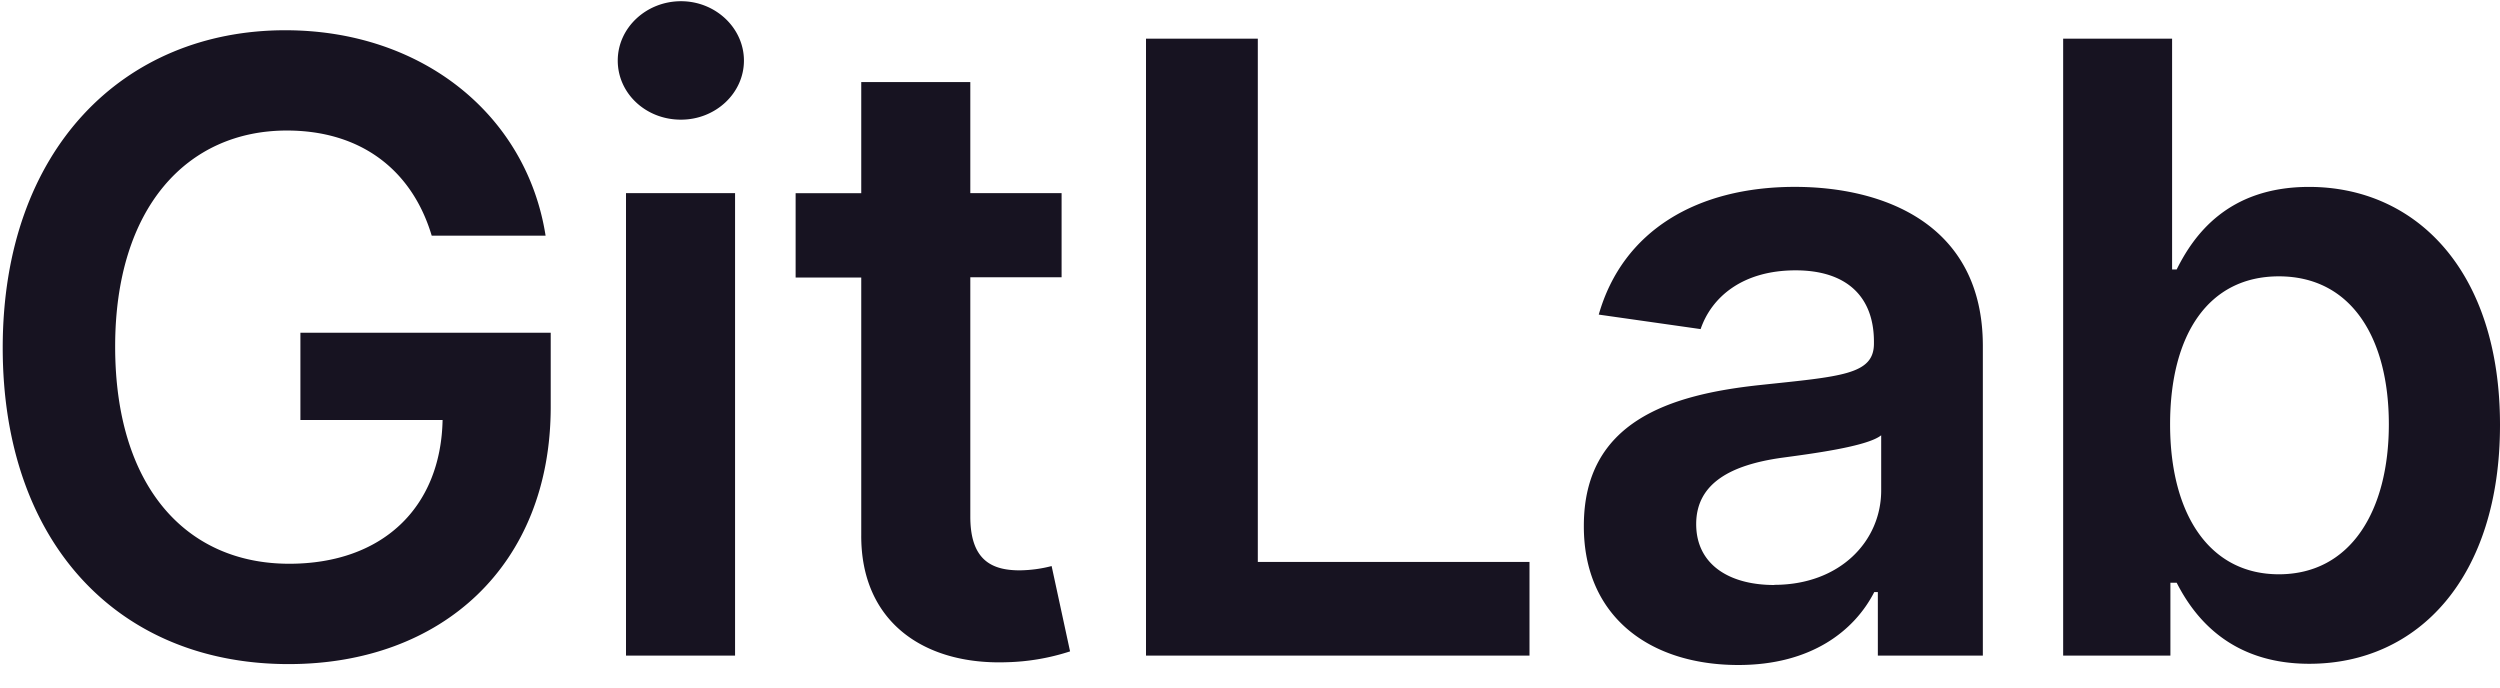
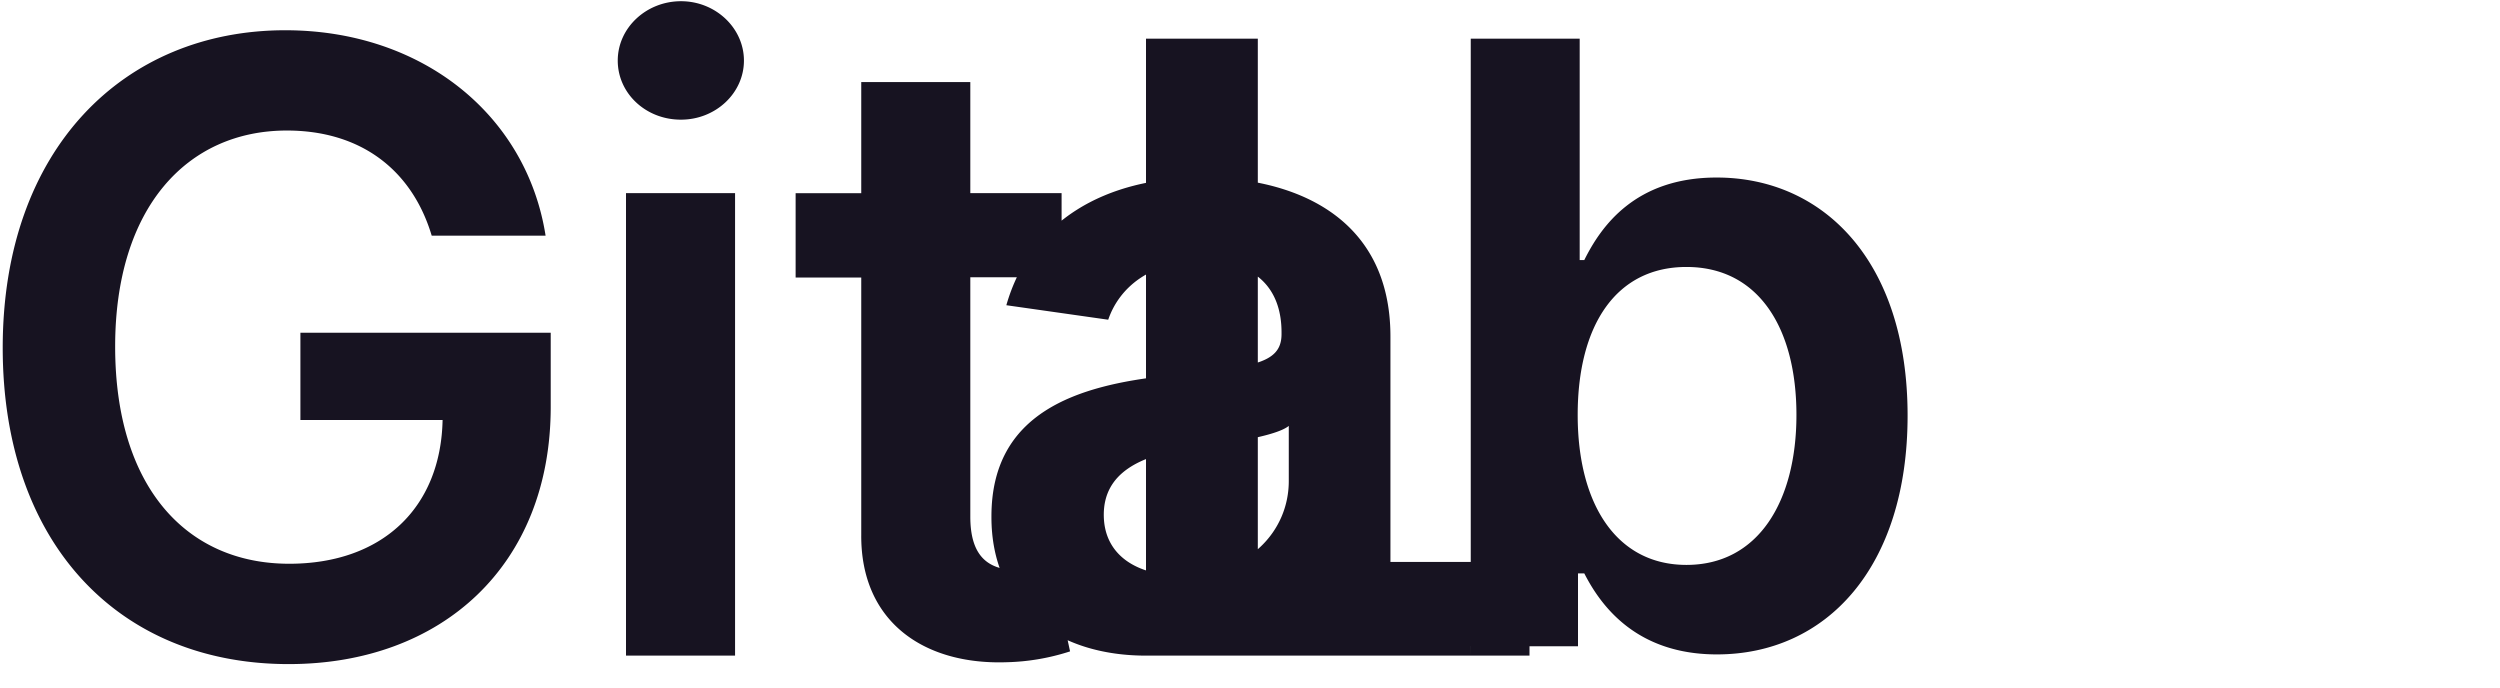
<svg xmlns="http://www.w3.org/2000/svg" width="80" height="22" viewBox="0 0 80 22">
-   <path d="M13.814 7.542h3.645C16.851 3.667 13.496.968 9.13.968 3.964.968.087 4.766.087 11.128c0 6.248 3.703 10.123 9.15 10.123 4.887 0 8.386-3.144 8.386-8.234v-2.37h-8.01v2.794h4.55c-.058 2.816-1.938 4.599-4.908 4.599-3.305 0-5.57-2.477-5.57-6.95 0-4.445 2.303-6.913 5.494-6.913 2.38 0 4.01 1.272 4.636 3.365zm6.218 13.438h3.49V6.18h-3.49v14.8zm1.76-17.151c1.109 0 2.014-.85 2.014-1.89s-.905-1.9-2.014-1.9c-1.109 0-2.024.849-2.024 1.9s.9 1.89 2.017 1.89h.007zM33.971 6.18H31.05V2.626h-3.49v3.556h-2.1V8.88h2.1v8.233c-.02 2.786 2.006 4.16 4.627 4.079a7.089 7.089 0 002.055-.348l-.59-2.73a4.247 4.247 0 01-1.02.137c-.878 0-1.582-.309-1.582-1.717V8.872h2.921V6.18zm2.701 14.8h12.272v-2.998H40.25V1.237h-3.578V20.98zm18.957.3c2.323 0 3.71-1.09 4.347-2.333h.115v2.033h3.36v-9.91c0-3.913-3.19-5.09-6.016-5.09-3.113 0-5.504 1.388-6.275 4.087l3.26.464c.345-1.013 1.329-1.88 3.04-1.88 1.62 0 2.506.829 2.506 2.285v.057c0 1.002-1.05 1.051-3.664 1.33-2.872.309-5.619 1.166-5.619 4.502-.01 2.912 2.12 4.455 4.946 4.455zm1.147-2.56c-1.456 0-2.498-.666-2.498-1.948 0-1.34 1.167-1.899 2.72-2.121.917-.125 2.75-.357 3.2-.722v1.744c.01 1.643-1.321 3.042-3.422 3.042v.005zm9.244 2.26h3.433v-2.332h.201c.55 1.08 1.698 2.593 4.244 2.593 3.49 0 6.102-2.768 6.102-7.644 0-4.936-2.69-7.616-6.112-7.616-2.613 0-3.702 1.57-4.234 2.641h-.147V1.237h-3.486V20.98zm3.423-7.403c0-2.88 1.234-4.734 3.48-4.734 2.323 0 3.52 1.976 3.52 4.734 0 2.759-1.214 4.8-3.52 4.8-2.227 0-3.48-1.928-3.48-4.8z" fill="#171321" />
+   <path d="M13.814 7.542h3.645C16.851 3.667 13.496.968 9.13.968 3.964.968.087 4.766.087 11.128c0 6.248 3.703 10.123 9.15 10.123 4.887 0 8.386-3.144 8.386-8.234v-2.37h-8.01v2.794h4.55c-.058 2.816-1.938 4.599-4.908 4.599-3.305 0-5.57-2.477-5.57-6.95 0-4.445 2.303-6.913 5.494-6.913 2.38 0 4.01 1.272 4.636 3.365zm6.218 13.438h3.49V6.18h-3.49v14.8zm1.76-17.151c1.109 0 2.014-.85 2.014-1.89s-.905-1.9-2.014-1.9c-1.109 0-2.024.849-2.024 1.9s.9 1.89 2.017 1.89h.007zM33.971 6.18H31.05V2.626h-3.49v3.556h-2.1V8.88h2.1v8.233c-.02 2.786 2.006 4.16 4.627 4.079a7.089 7.089 0 002.055-.348l-.59-2.73a4.247 4.247 0 01-1.02.137c-.878 0-1.582-.309-1.582-1.717V8.872h2.921V6.18zm2.701 14.8h12.272v-2.998H40.25V1.237h-3.578V20.98zc2.323 0 3.71-1.09 4.347-2.333h.115v2.033h3.36v-9.91c0-3.913-3.19-5.09-6.016-5.09-3.113 0-5.504 1.388-6.275 4.087l3.26.464c.345-1.013 1.329-1.88 3.04-1.88 1.62 0 2.506.829 2.506 2.285v.057c0 1.002-1.05 1.051-3.664 1.33-2.872.309-5.619 1.166-5.619 4.502-.01 2.912 2.12 4.455 4.946 4.455zm1.147-2.56c-1.456 0-2.498-.666-2.498-1.948 0-1.34 1.167-1.899 2.72-2.121.917-.125 2.75-.357 3.2-.722v1.744c.01 1.643-1.321 3.042-3.422 3.042v.005zm9.244 2.26h3.433v-2.332h.201c.55 1.08 1.698 2.593 4.244 2.593 3.49 0 6.102-2.768 6.102-7.644 0-4.936-2.69-7.616-6.112-7.616-2.613 0-3.702 1.57-4.234 2.641h-.147V1.237h-3.486V20.98zm3.423-7.403c0-2.88 1.234-4.734 3.48-4.734 2.323 0 3.52 1.976 3.52 4.734 0 2.759-1.214 4.8-3.52 4.8-2.227 0-3.48-1.928-3.48-4.8z" fill="#171321" />
</svg>